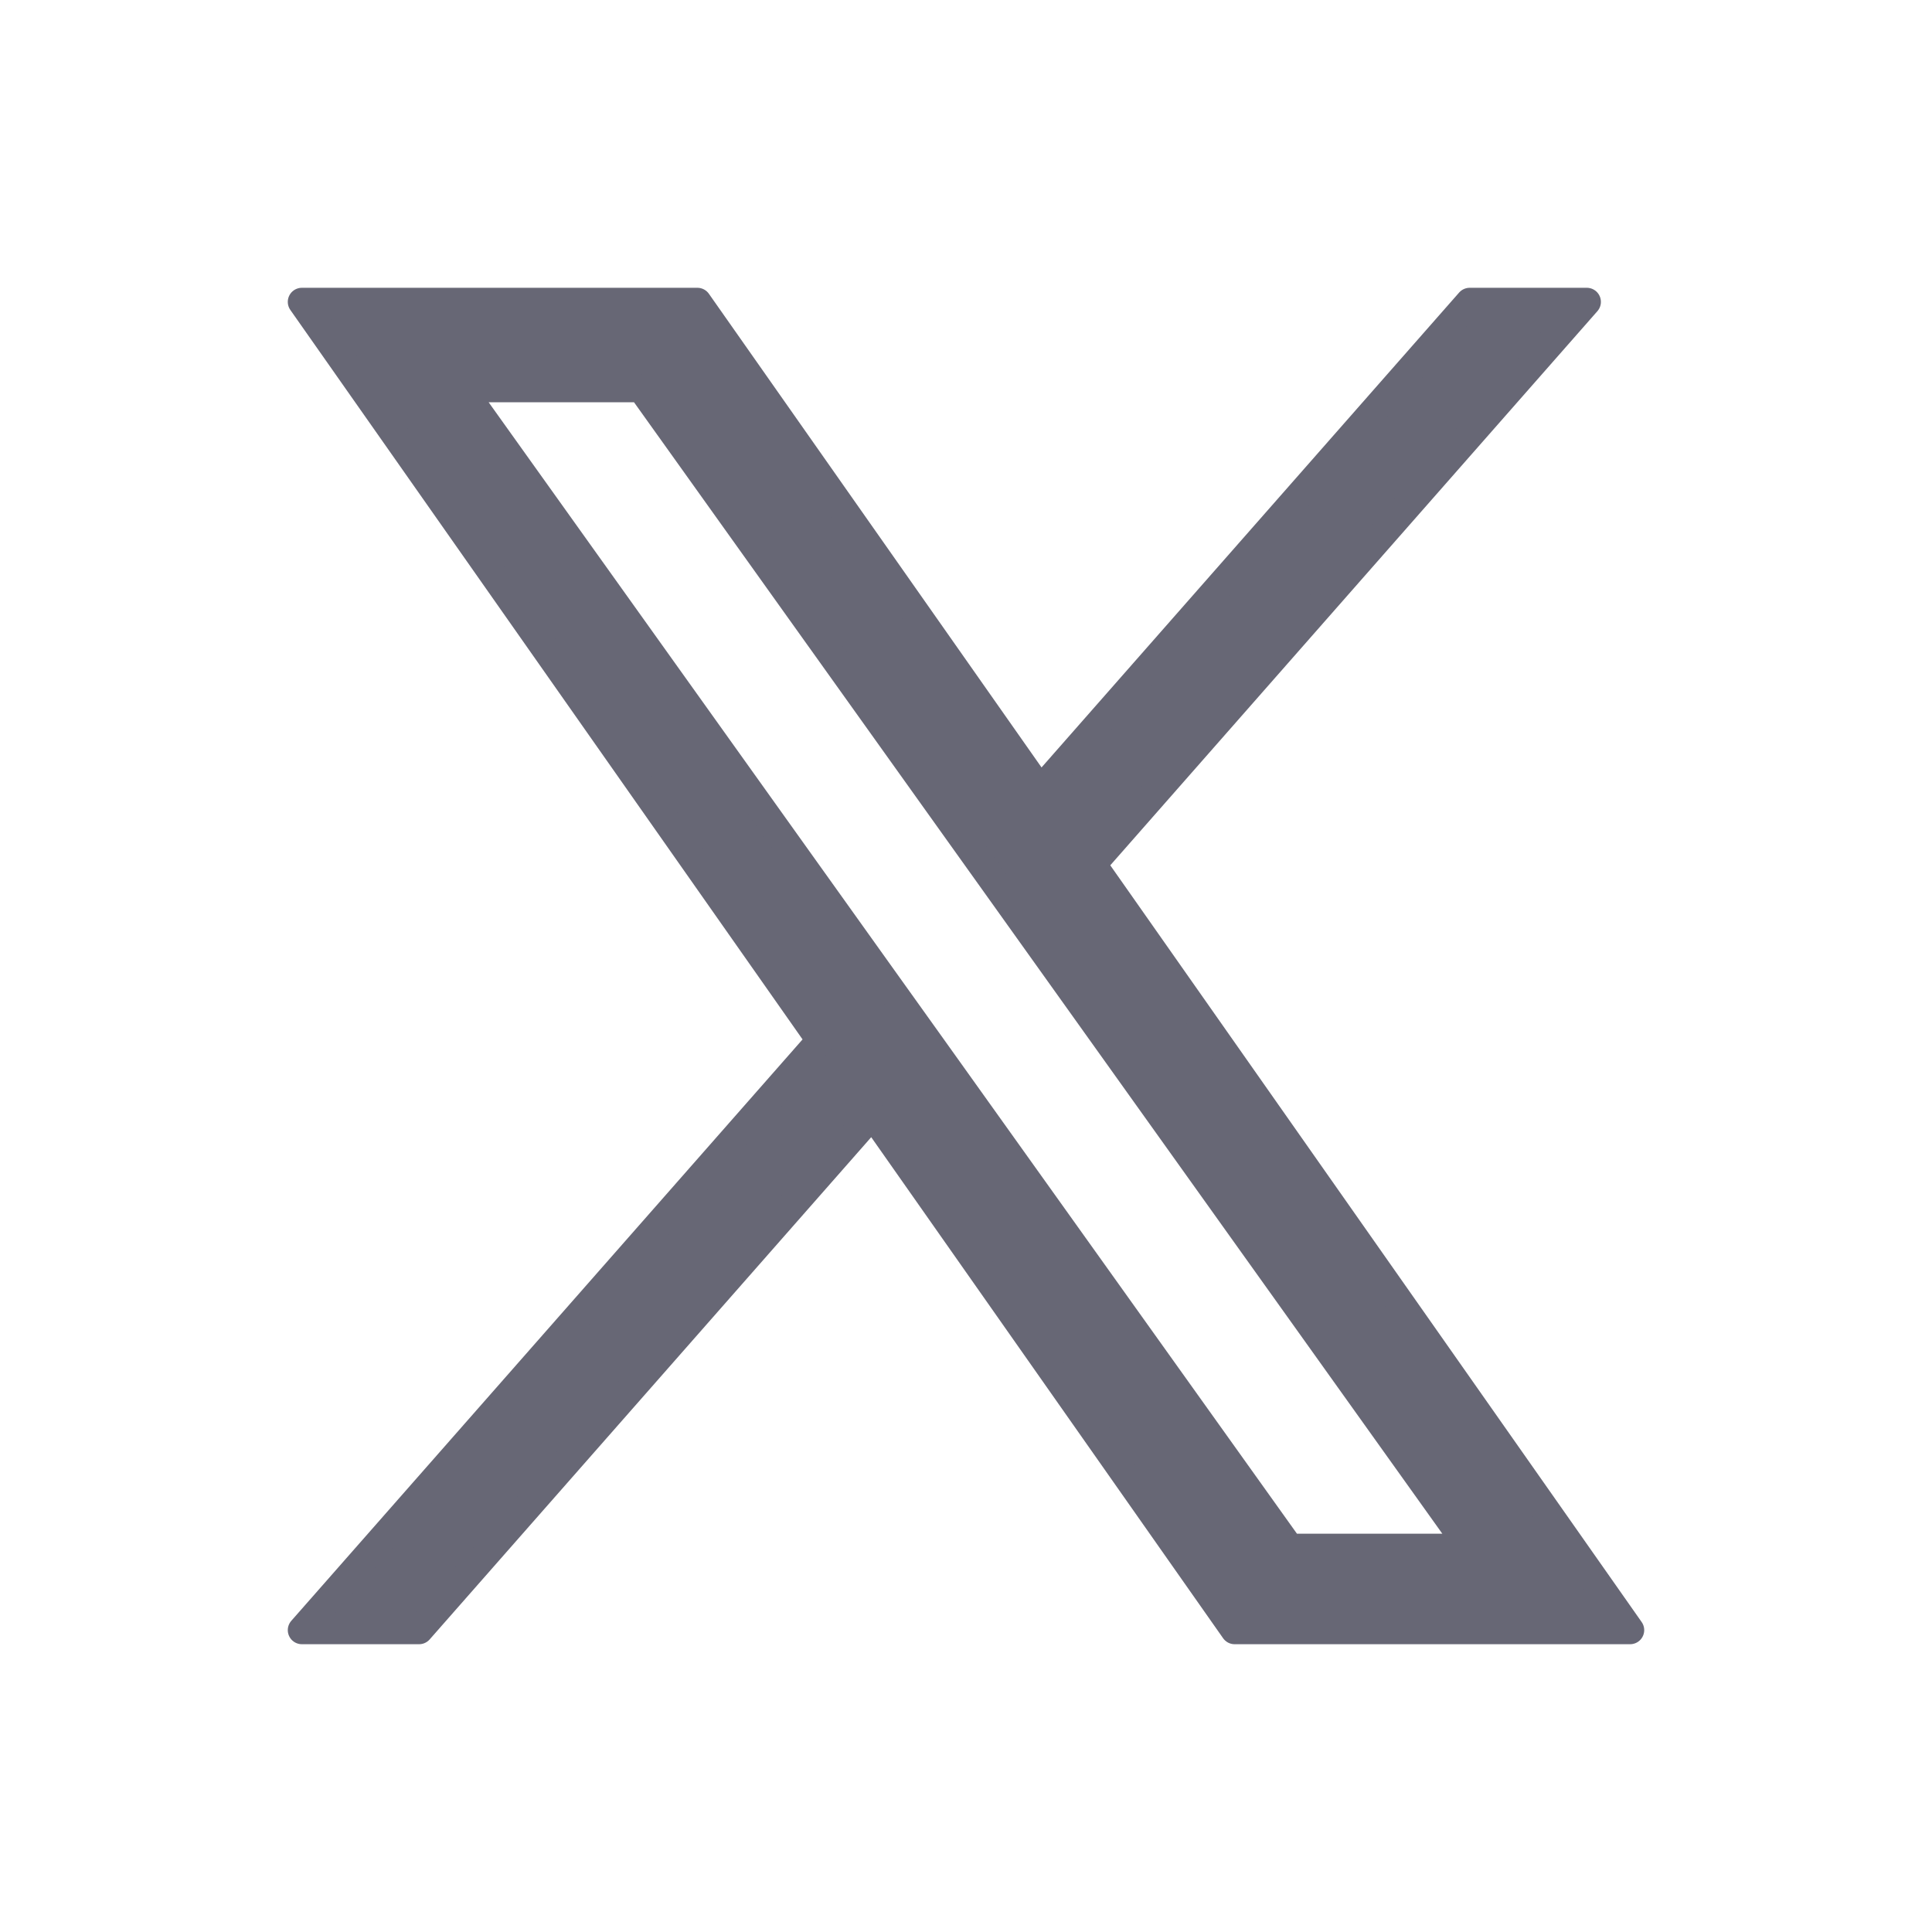
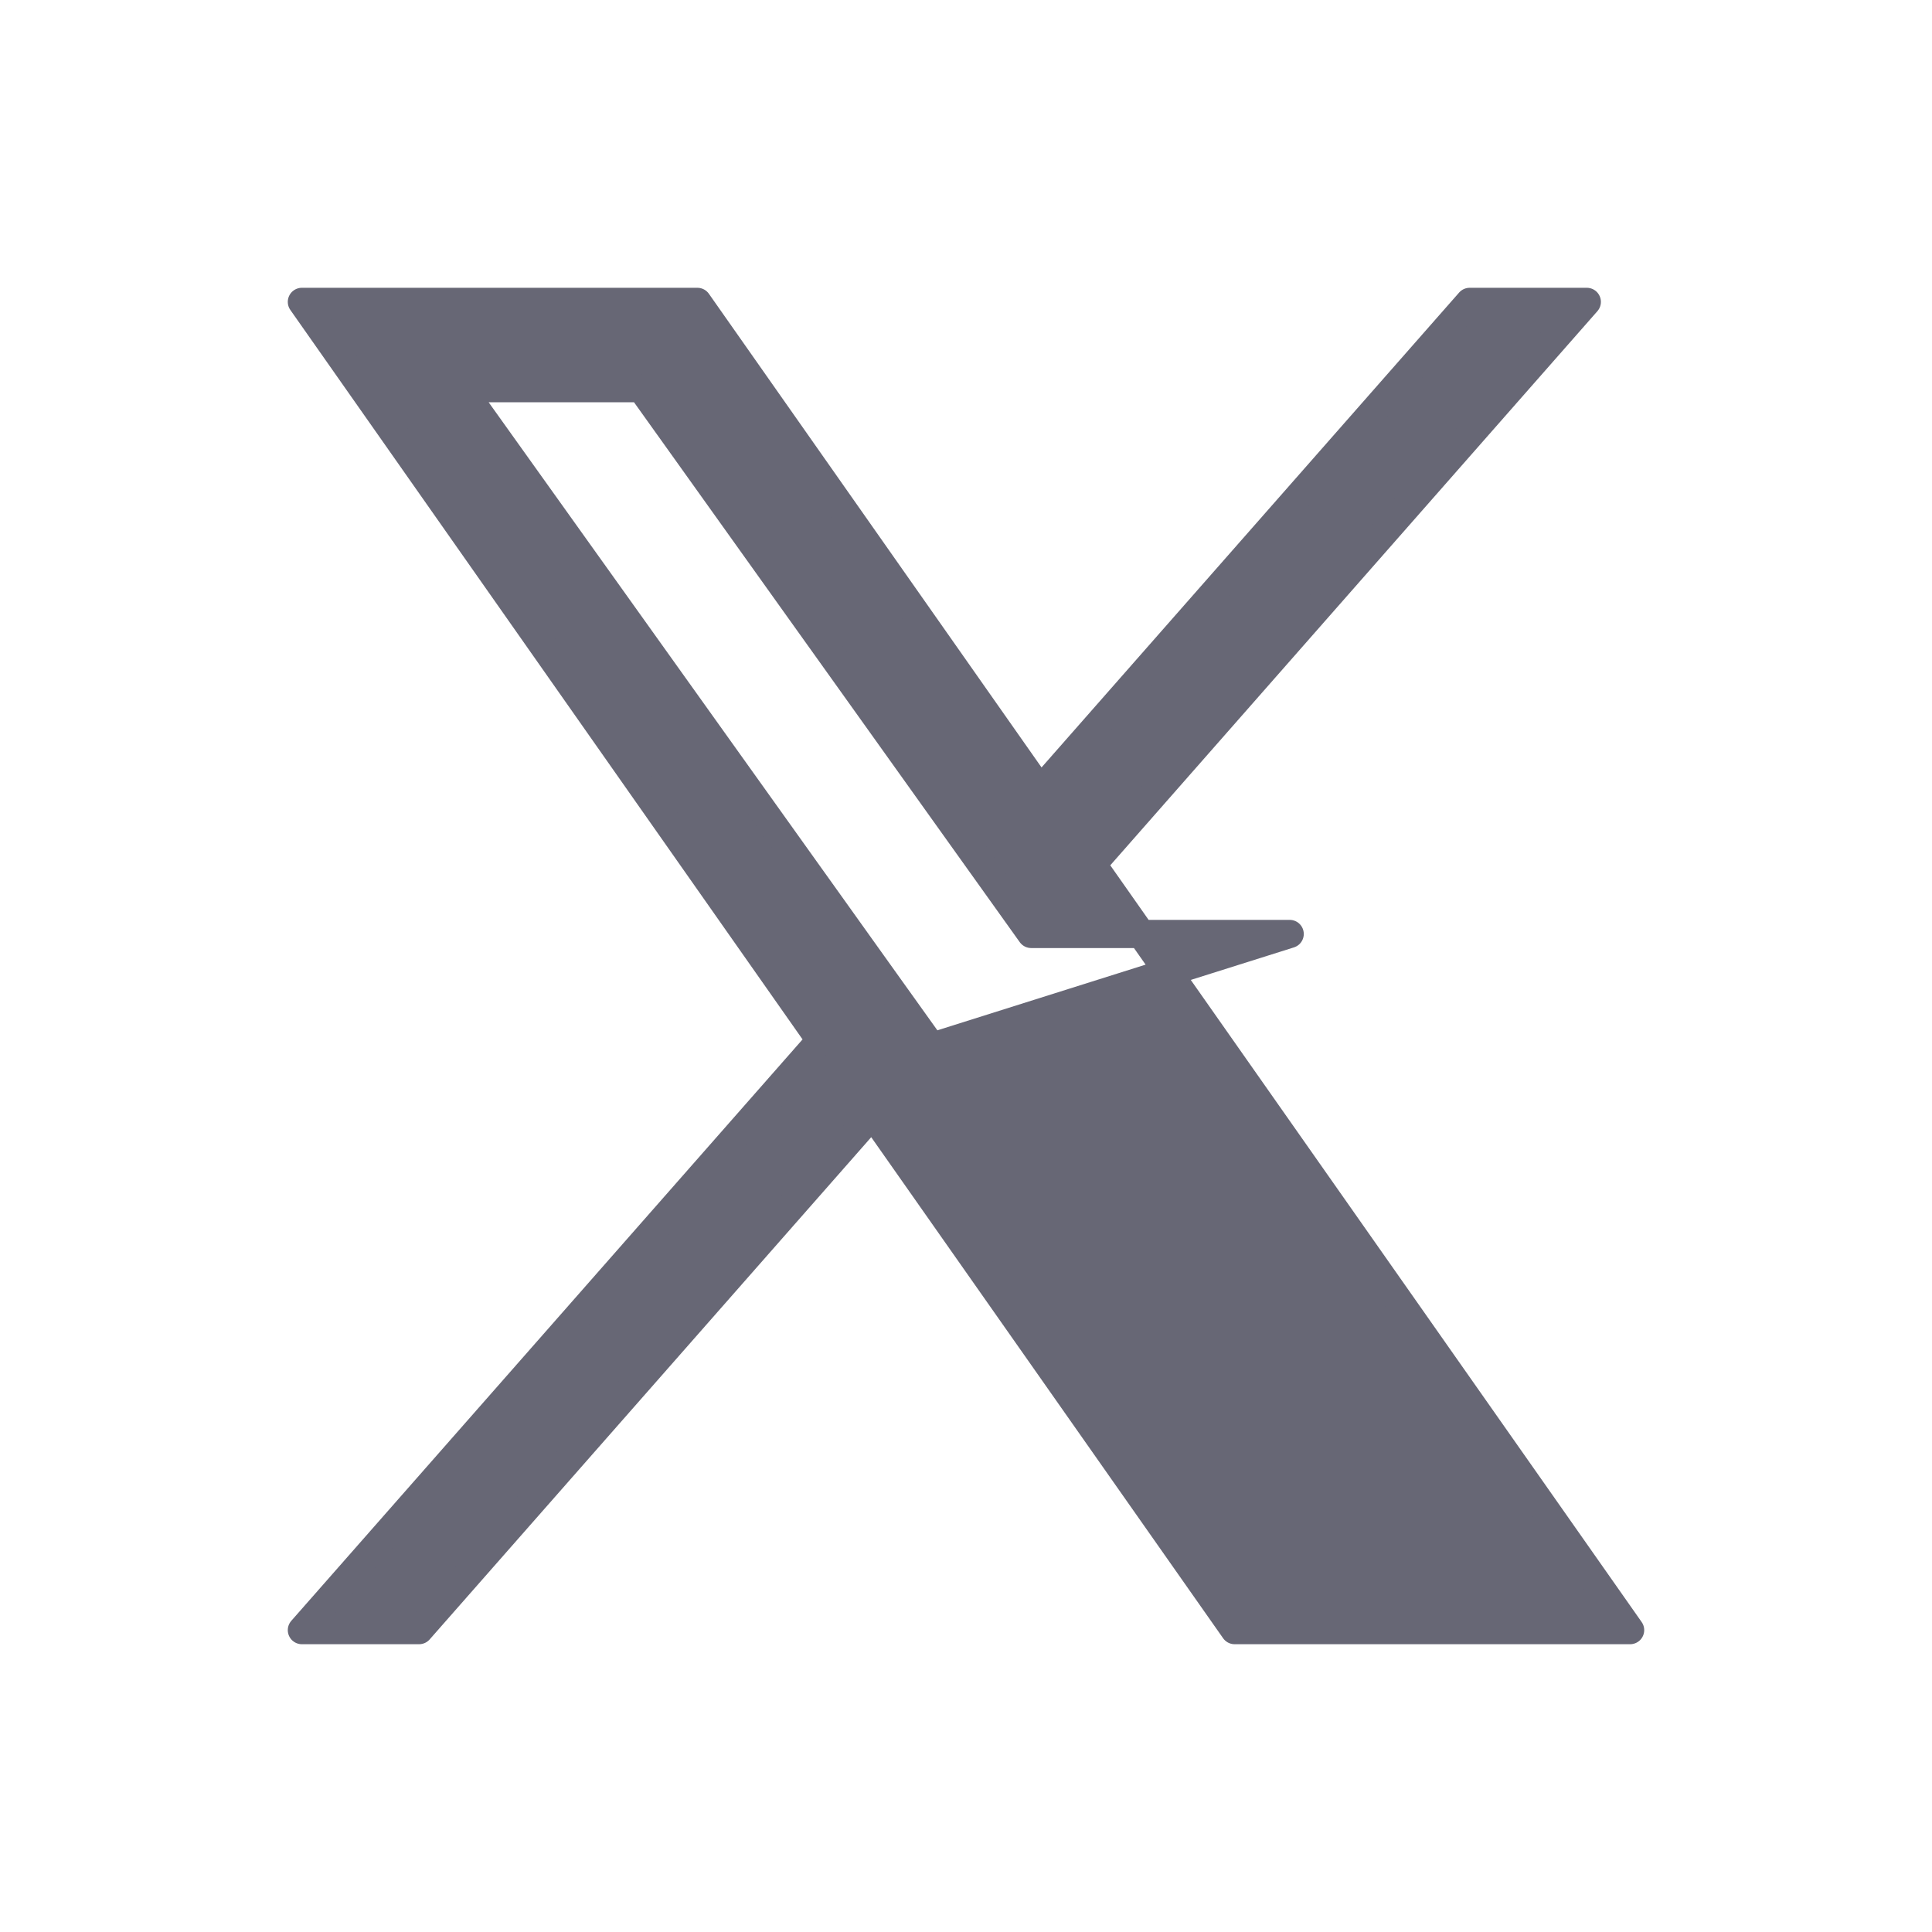
<svg xmlns="http://www.w3.org/2000/svg" width="24" height="24" viewBox="0 0 24 24" fill="none">
-   <path d="M13.57 10.737L19.712 3.75H18.257L12.923 9.816L8.663 3.75H3.75L10.192 12.924L3.75 20.25H5.206L10.838 13.844L15.337 20.25H20.25L13.57 10.737ZM11.576 13.004L10.923 12.091L5.73 4.822H7.966L12.157 10.688L12.81 11.602L18.257 19.227H16.021L11.576 13.004Z" fill="#676775" stroke="#676775" stroke-width="0.35" stroke-linejoin="round" />
+   <path d="M13.57 10.737L19.712 3.75H18.257L12.923 9.816L8.663 3.75H3.75L10.192 12.924L3.75 20.25H5.206L10.838 13.844L15.337 20.25H20.25L13.57 10.737ZM11.576 13.004L10.923 12.091L5.73 4.822H7.966L12.157 10.688L12.81 11.602H16.021L11.576 13.004Z" fill="#676775" stroke="#676775" stroke-width="0.35" stroke-linejoin="round" />
</svg>